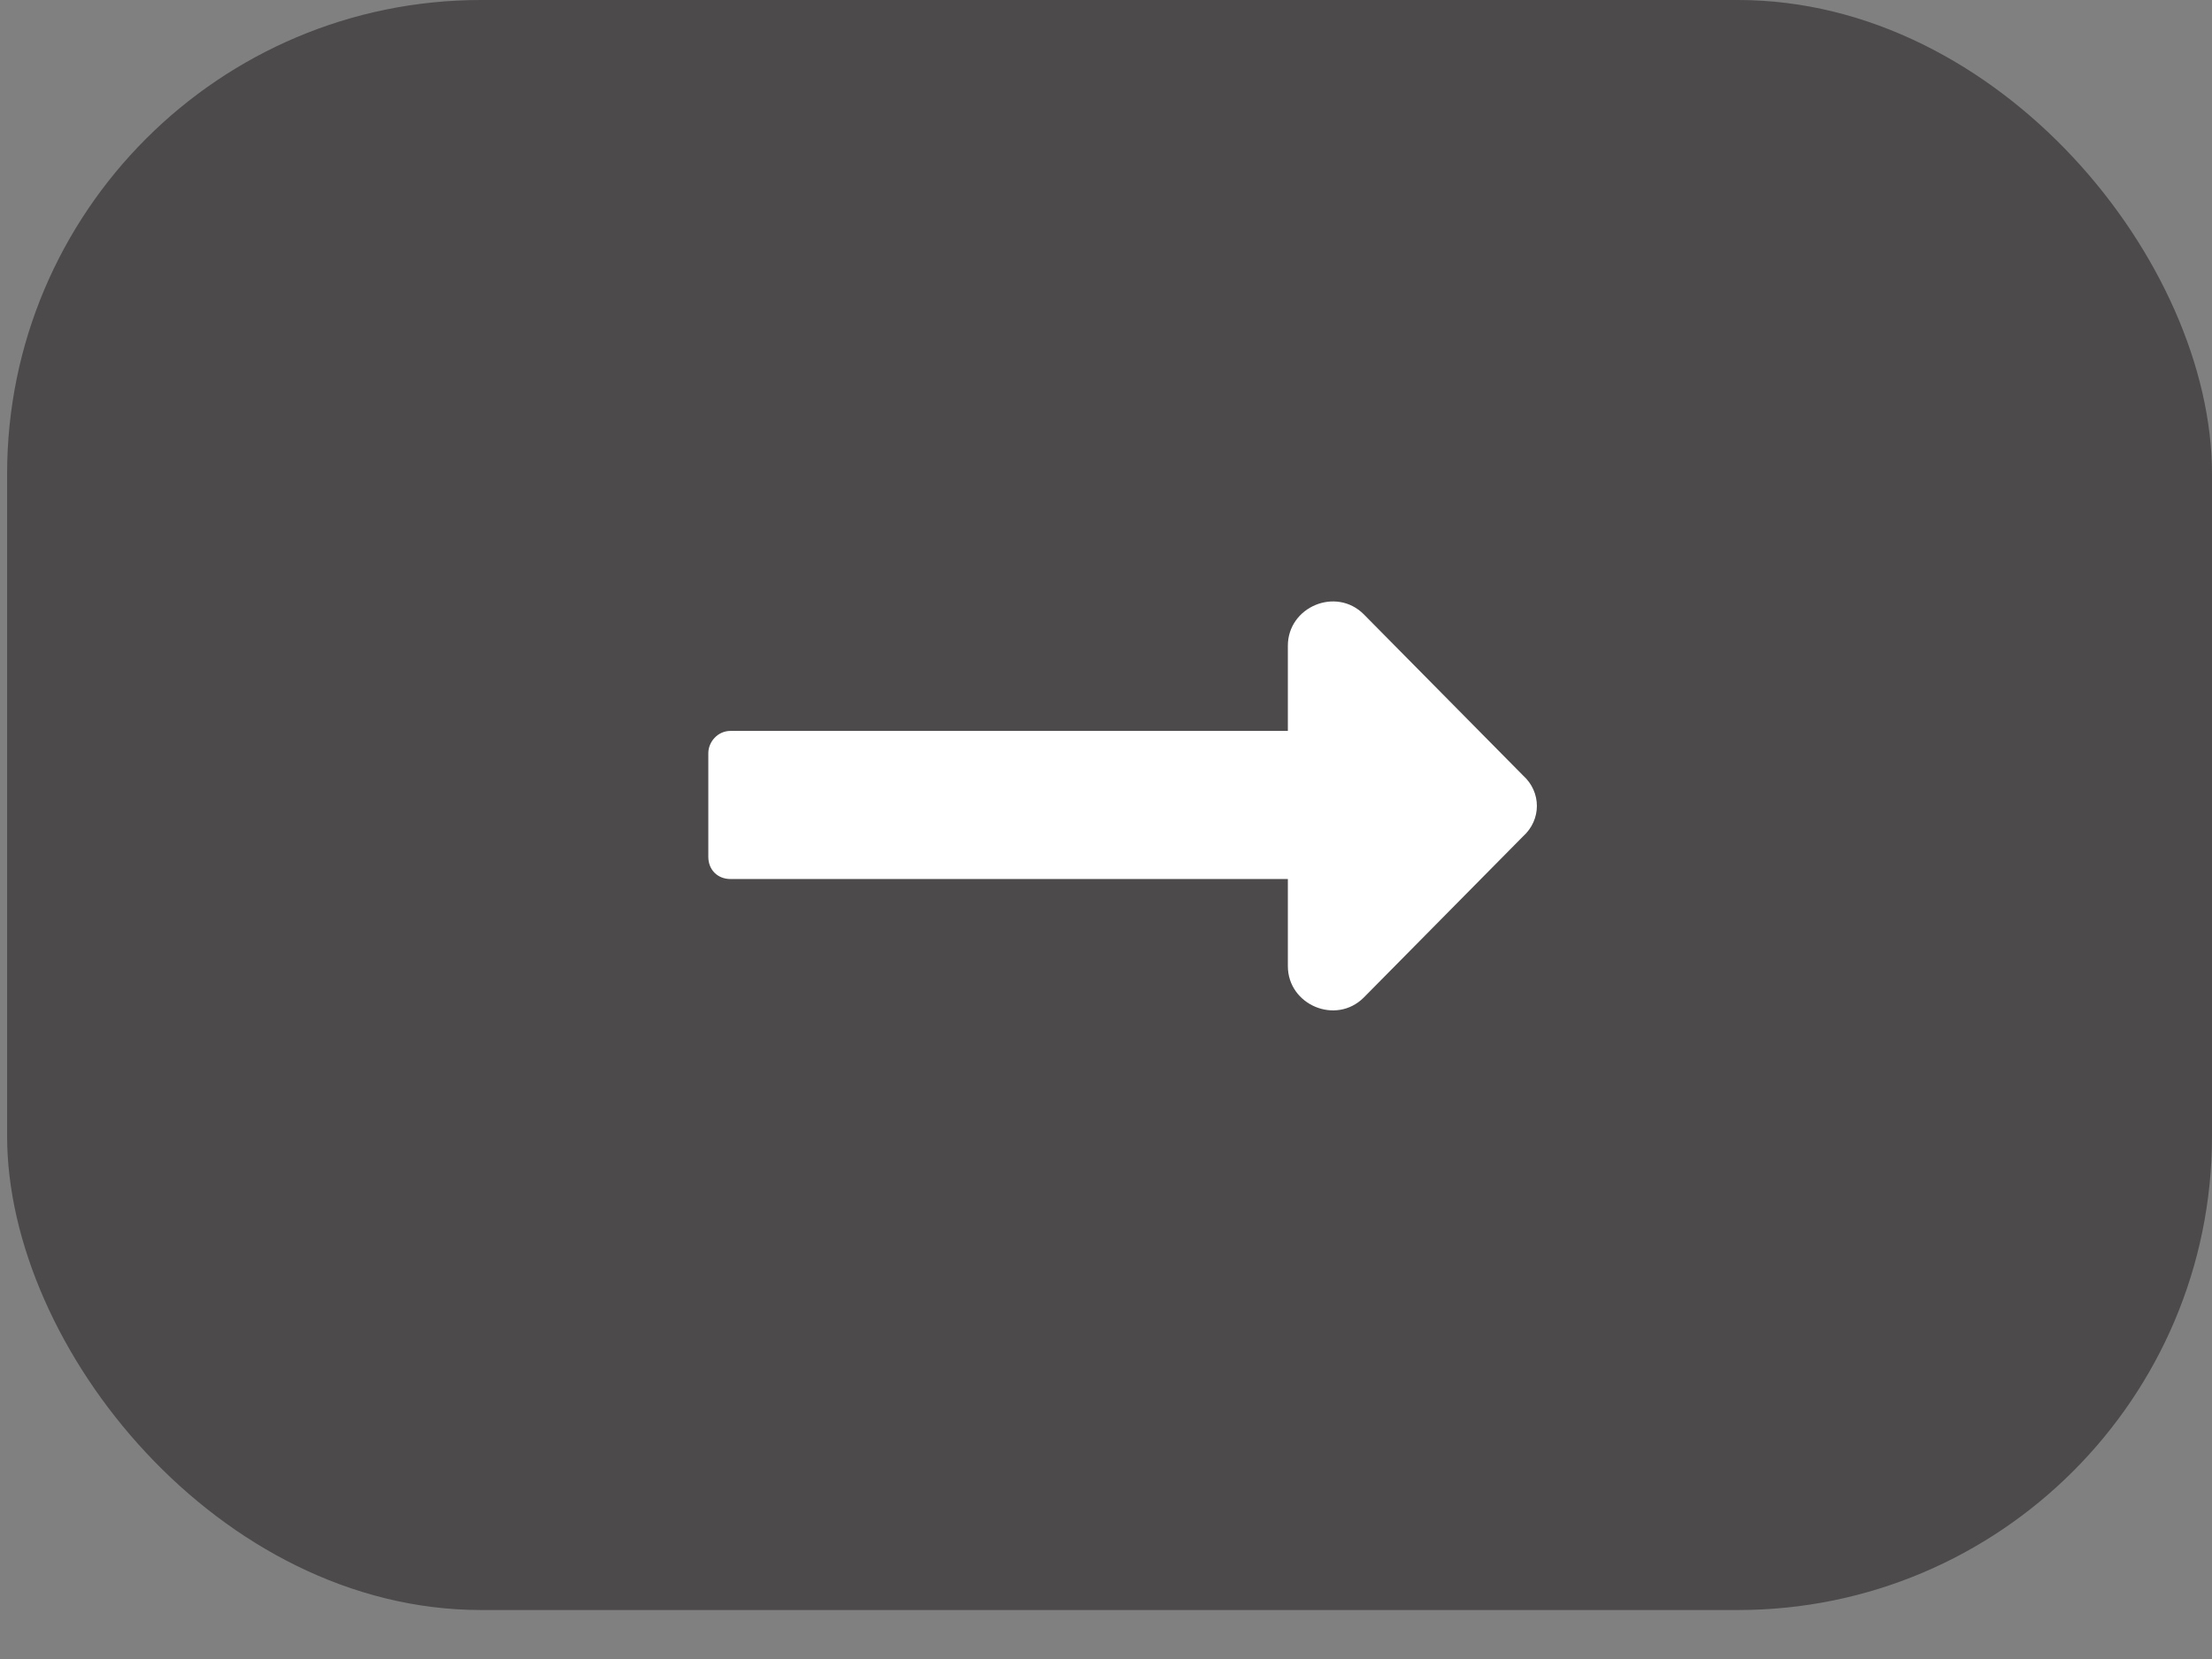
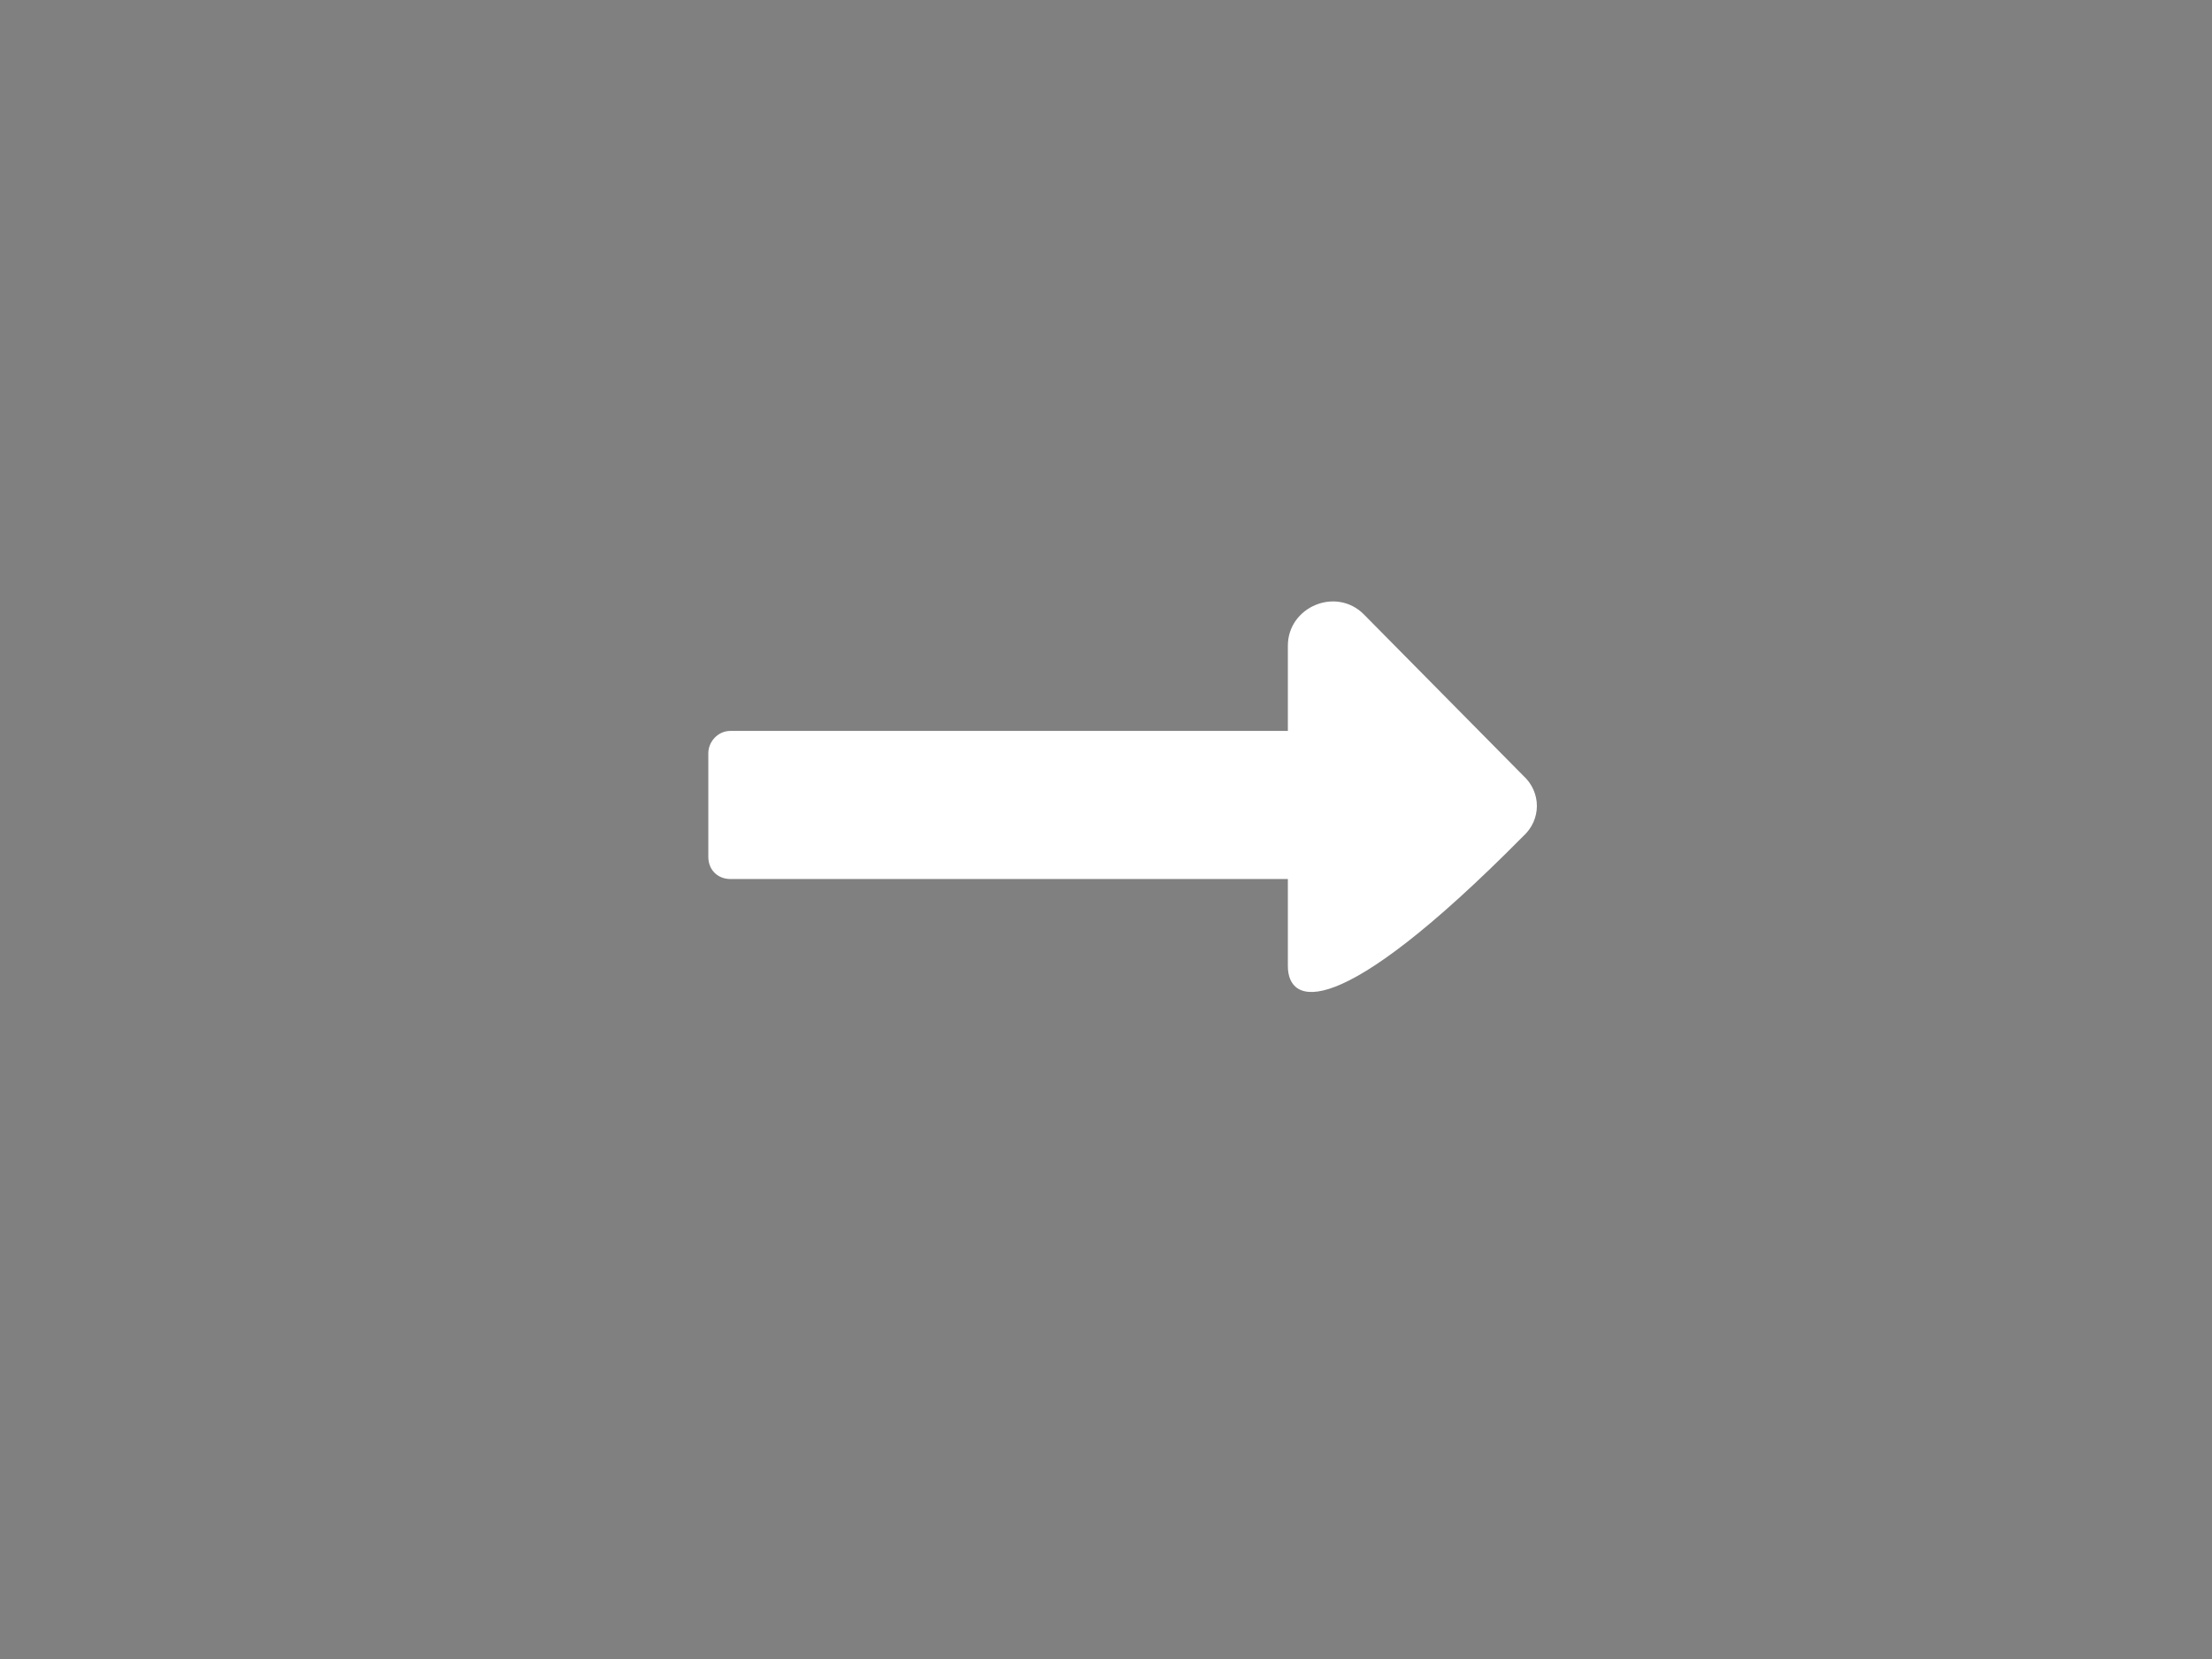
<svg xmlns="http://www.w3.org/2000/svg" width="28" height="21" viewBox="0 0 28 21" fill="none">
  <rect x="0" y="0" width="28" height="21" fill="#808080" stroke="none" />
-   <rect x="0.09" width="27.91" height="20.38" rx="6" fill="#4C4A4A" />
-   <path d="M16.302 9.252V8.174C16.302 7.682 16.911 7.424 17.263 7.776L19.278 9.815C19.513 10.026 19.513 10.377 19.278 10.588L17.263 12.627C16.911 12.979 16.302 12.721 16.302 12.229V11.127H9.247C9.083 11.127 8.966 11.01 8.966 10.846V9.534C8.966 9.393 9.083 9.252 9.247 9.252H16.302Z" fill="white" />
+   <path d="M16.302 9.252V8.174C16.302 7.682 16.911 7.424 17.263 7.776L19.278 9.815C19.513 10.026 19.513 10.377 19.278 10.588C16.911 12.979 16.302 12.721 16.302 12.229V11.127H9.247C9.083 11.127 8.966 11.01 8.966 10.846V9.534C8.966 9.393 9.083 9.252 9.247 9.252H16.302Z" fill="white" />
</svg>